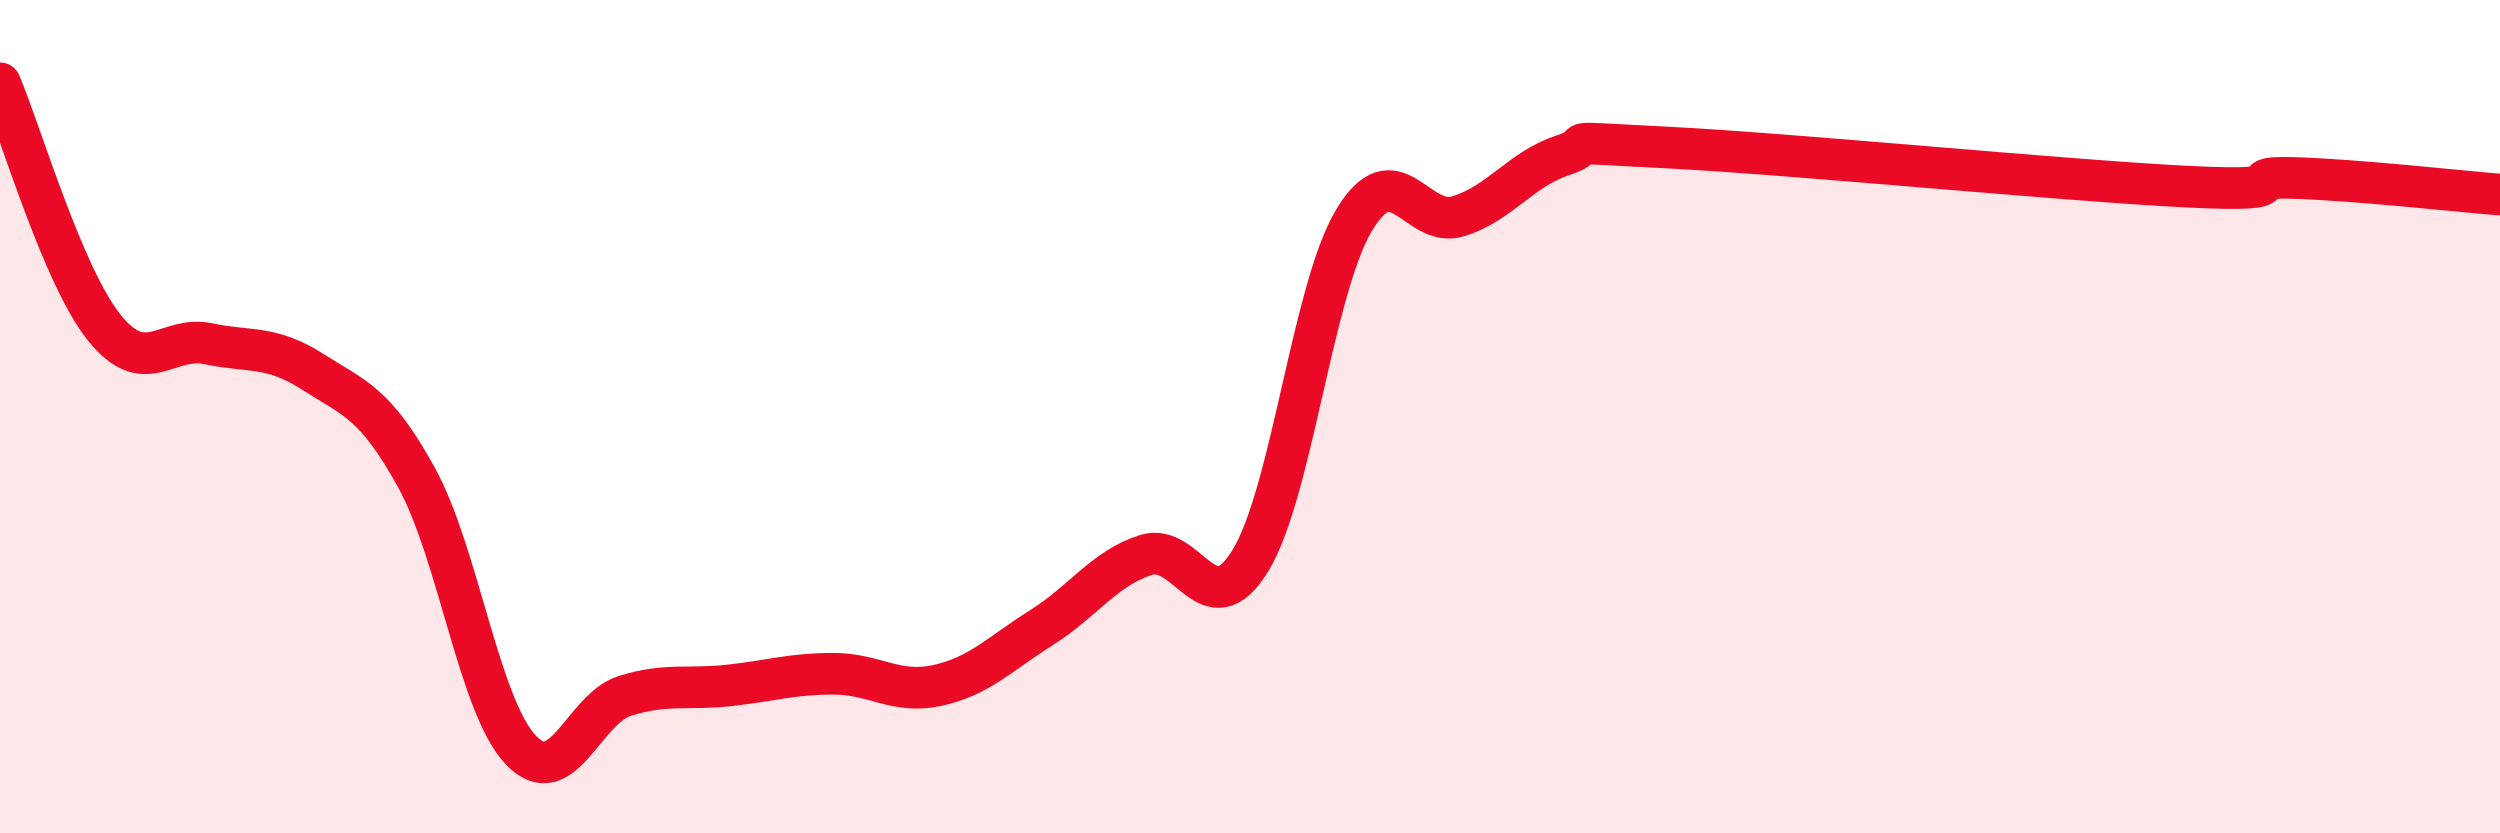
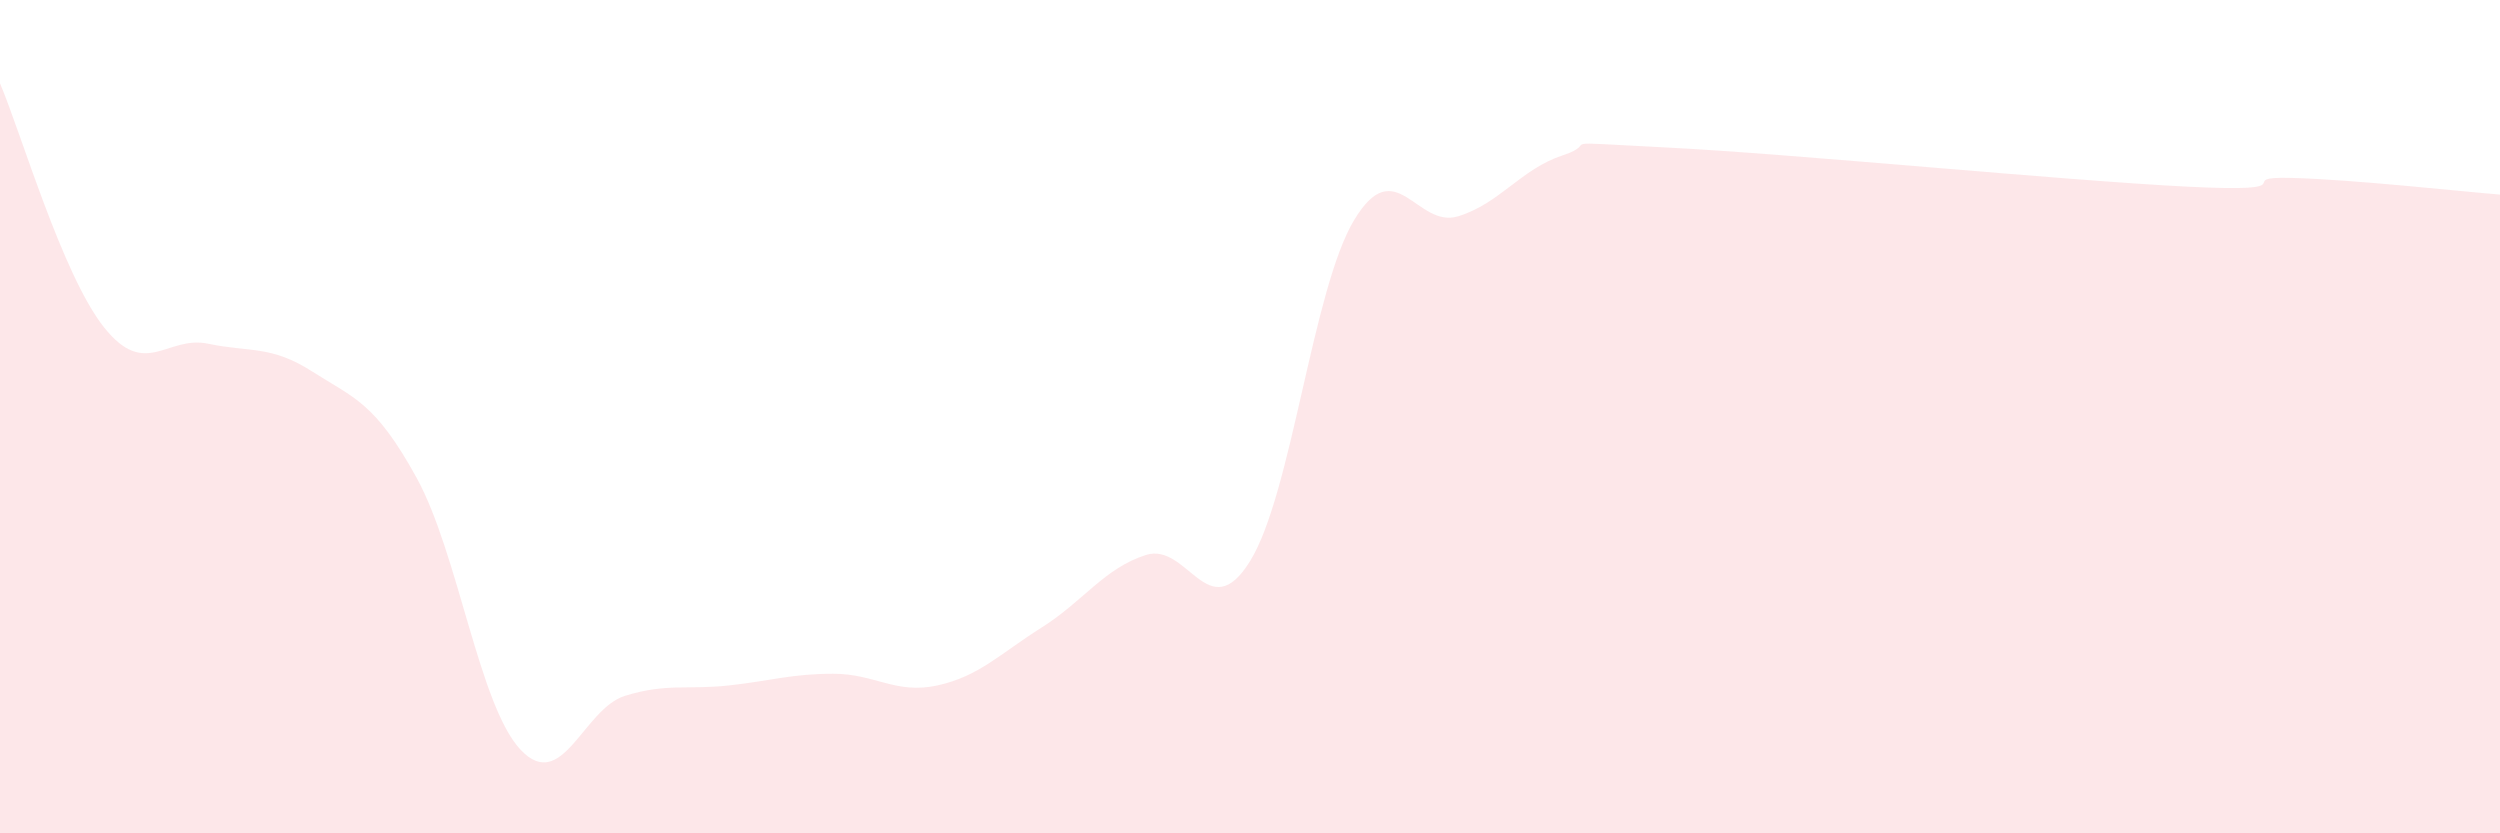
<svg xmlns="http://www.w3.org/2000/svg" width="60" height="20" viewBox="0 0 60 20">
  <path d="M 0,2 C 0.5,3.17 1.5,6.61 2.5,7.86 C 3.5,9.11 4,8.04 5,8.25 C 6,8.46 6.5,8.28 7.5,8.92 C 8.5,9.56 9,9.65 10,11.47 C 11,13.29 11.5,16.95 12.5,18 C 13.5,19.05 14,17.01 15,16.7 C 16,16.39 16.5,16.56 17.5,16.45 C 18.5,16.34 19,16.17 20,16.17 C 21,16.17 21.5,16.67 22.5,16.45 C 23.5,16.23 24,15.69 25,15.06 C 26,14.43 26.5,13.64 27.5,13.32 C 28.5,13 29,15.08 30,13.47 C 31,11.86 31.5,6.94 32.5,5.28 C 33.5,3.62 34,5.5 35,5.19 C 36,4.88 36.5,4.06 37.5,3.73 C 38.5,3.4 37,3.39 40,3.54 C 43,3.69 49.5,4.33 52.5,4.48 C 55.5,4.63 53.5,4.23 55,4.27 C 56.5,4.31 59,4.59 60,4.67L60 20L0 20Z" fill="#EB0A25" opacity="0.1" stroke-linecap="round" stroke-linejoin="round" />
-   <path d="M 0,2 C 0.5,3.17 1.5,6.61 2.5,7.86 C 3.5,9.11 4,8.04 5,8.25 C 6,8.46 6.5,8.28 7.5,8.92 C 8.5,9.56 9,9.65 10,11.47 C 11,13.29 11.5,16.95 12.5,18 C 13.5,19.05 14,17.01 15,16.7 C 16,16.39 16.5,16.56 17.5,16.45 C 18.5,16.34 19,16.17 20,16.17 C 21,16.17 21.5,16.67 22.5,16.45 C 23.5,16.23 24,15.69 25,15.06 C 26,14.43 26.5,13.64 27.5,13.32 C 28.5,13 29,15.08 30,13.47 C 31,11.86 31.5,6.94 32.5,5.28 C 33.5,3.62 34,5.5 35,5.19 C 36,4.88 36.5,4.06 37.5,3.73 C 38.5,3.4 37,3.39 40,3.54 C 43,3.69 49.5,4.33 52.5,4.48 C 55.5,4.63 53.5,4.23 55,4.27 C 56.5,4.31 59,4.59 60,4.67" stroke="#EB0A25" stroke-width="1" fill="none" stroke-linecap="round" stroke-linejoin="round" />
</svg>